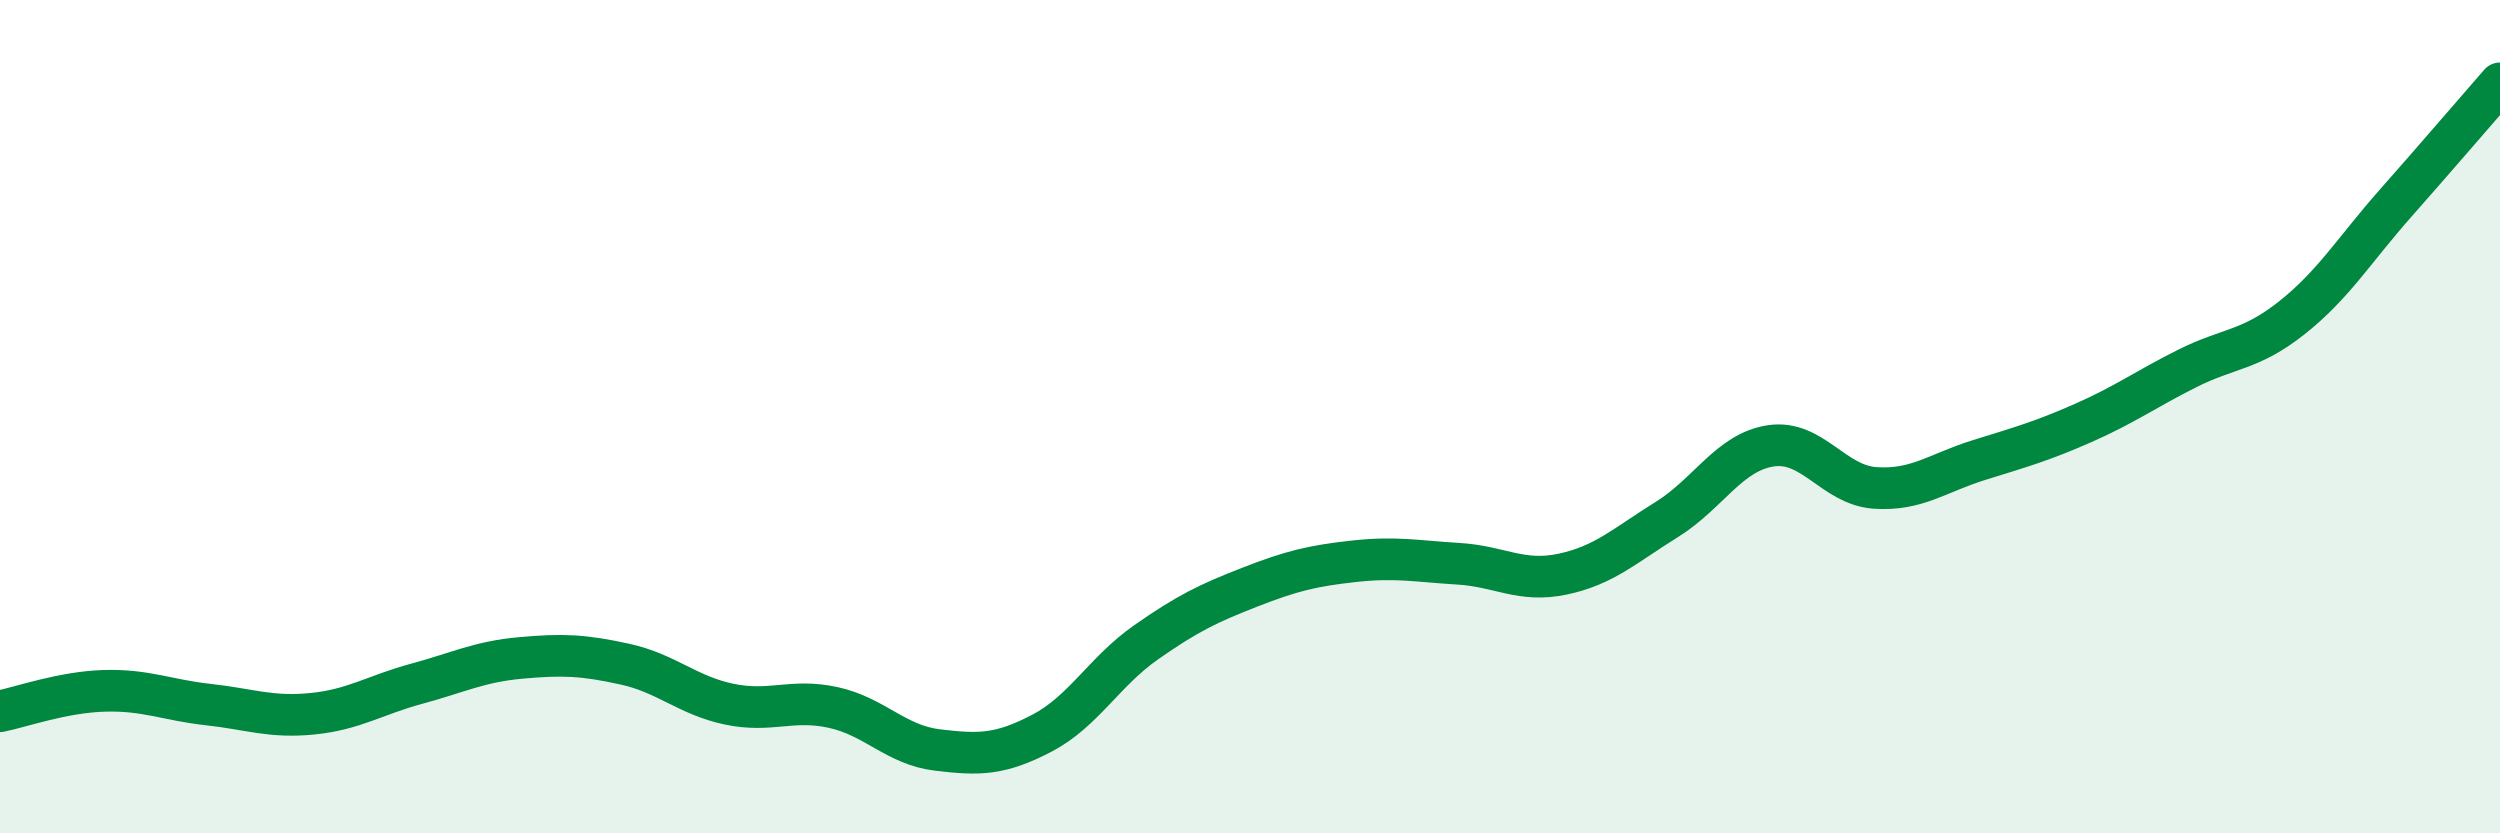
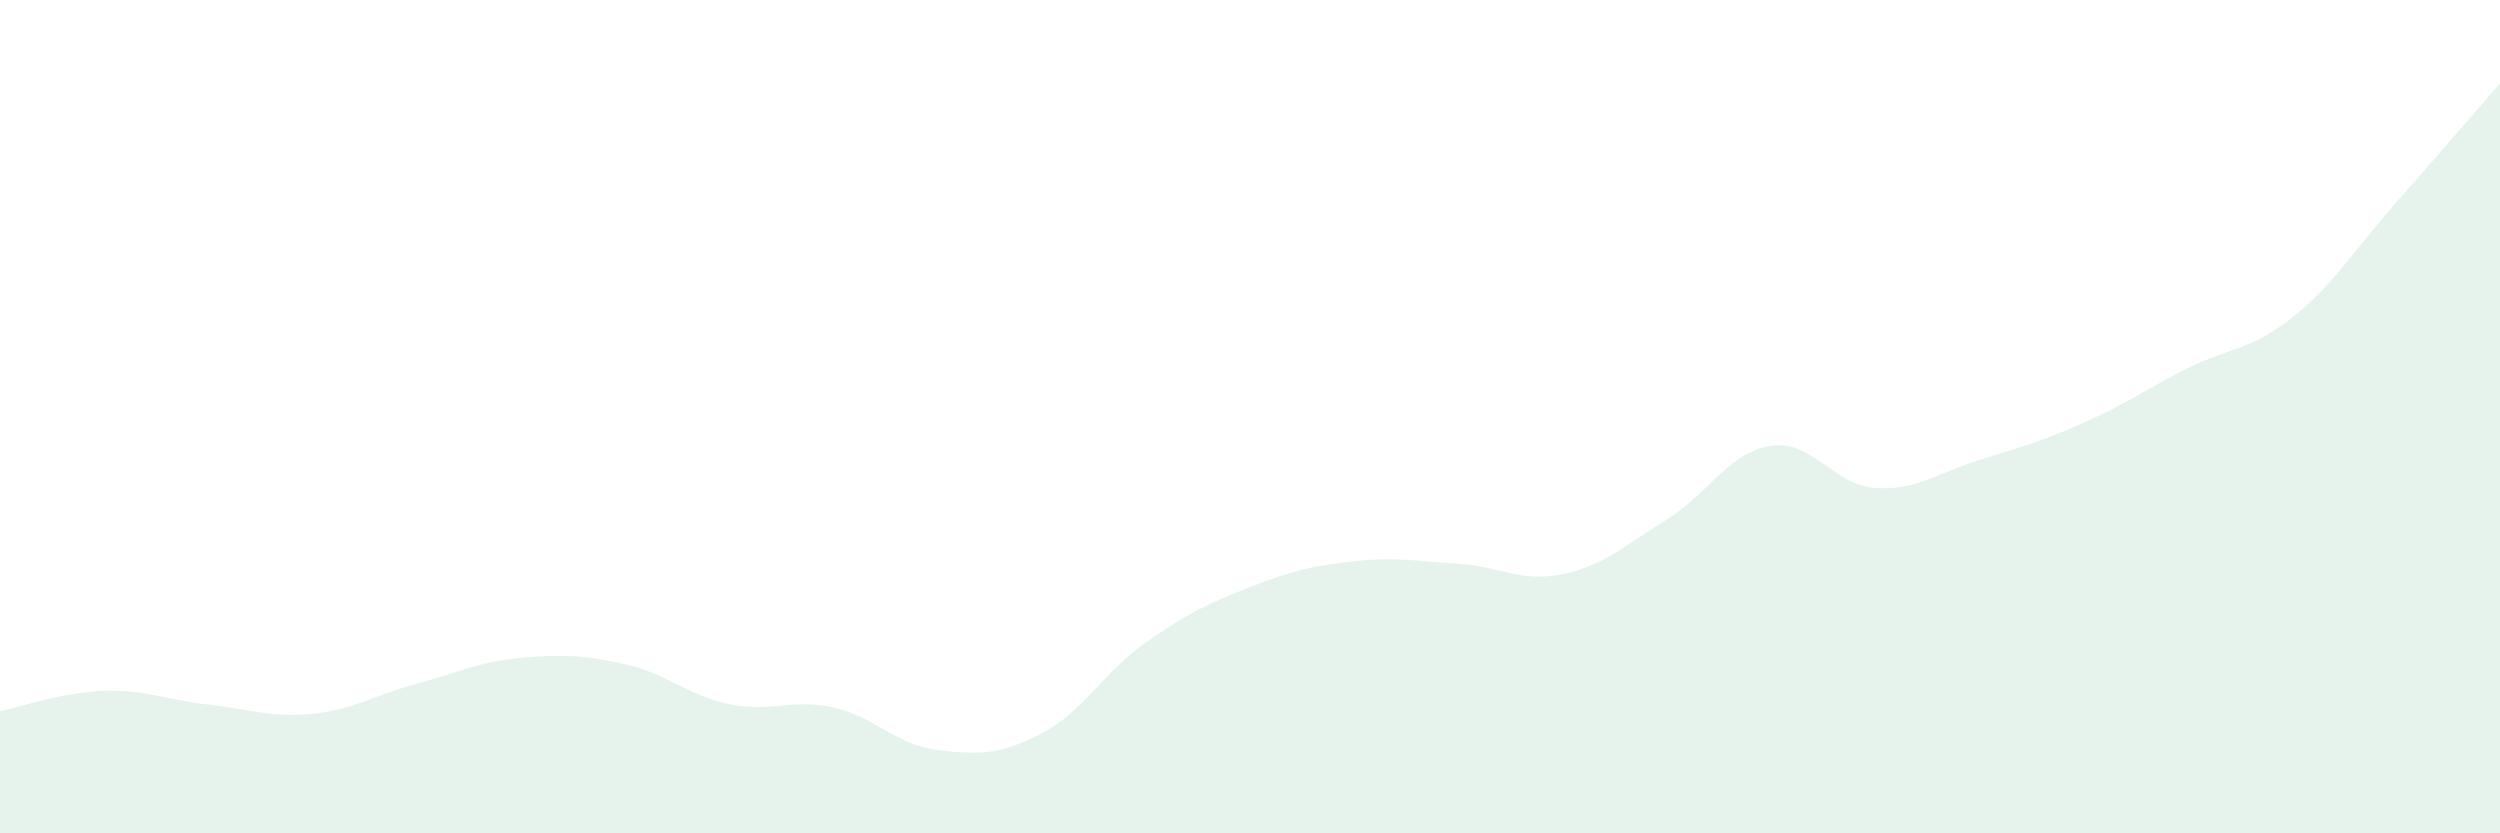
<svg xmlns="http://www.w3.org/2000/svg" width="60" height="20" viewBox="0 0 60 20">
  <path d="M 0,17.07 C 0.5,16.97 1.5,16.61 2.5,16.58 C 3.5,16.55 4,16.8 5,16.91 C 6,17.02 6.5,17.23 7.5,17.13 C 8.5,17.03 9,16.68 10,16.41 C 11,16.14 11.5,15.88 12.5,15.79 C 13.5,15.7 14,15.72 15,15.94 C 16,16.16 16.5,16.69 17.5,16.9 C 18.5,17.11 19,16.76 20,16.98 C 21,17.2 21.5,17.88 22.5,18 C 23.5,18.12 24,18.12 25,17.6 C 26,17.08 26.5,16.12 27.5,15.42 C 28.5,14.72 29,14.48 30,14.09 C 31,13.7 31.5,13.58 32.5,13.47 C 33.5,13.36 34,13.47 35,13.53 C 36,13.59 36.5,13.99 37.5,13.78 C 38.5,13.57 39,13.09 40,12.47 C 41,11.85 41.5,10.85 42.5,10.7 C 43.5,10.55 44,11.64 45,11.71 C 46,11.78 46.5,11.35 47.5,11.04 C 48.5,10.73 49,10.59 50,10.15 C 51,9.71 51.5,9.34 52.5,8.84 C 53.5,8.34 54,8.42 55,7.63 C 56,6.84 56.5,6 57.5,4.87 C 58.5,3.74 59.5,2.57 60,2L60 20L0 20Z" fill="#008740" opacity="0.1" stroke-linecap="round" stroke-linejoin="round" />
-   <path d="M 0,17.07 C 0.5,16.97 1.5,16.61 2.5,16.58 C 3.5,16.55 4,16.8 5,16.91 C 6,17.02 6.5,17.23 7.5,17.13 C 8.5,17.03 9,16.68 10,16.41 C 11,16.14 11.5,15.88 12.5,15.79 C 13.5,15.7 14,15.72 15,15.94 C 16,16.16 16.5,16.69 17.5,16.9 C 18.5,17.11 19,16.76 20,16.98 C 21,17.2 21.5,17.88 22.5,18 C 23.5,18.12 24,18.12 25,17.6 C 26,17.08 26.5,16.12 27.5,15.42 C 28.5,14.72 29,14.48 30,14.09 C 31,13.7 31.5,13.58 32.5,13.47 C 33.5,13.36 34,13.47 35,13.53 C 36,13.59 36.5,13.99 37.5,13.78 C 38.5,13.57 39,13.09 40,12.47 C 41,11.85 41.5,10.85 42.5,10.7 C 43.5,10.55 44,11.64 45,11.71 C 46,11.78 46.5,11.35 47.5,11.04 C 48.5,10.73 49,10.59 50,10.15 C 51,9.71 51.5,9.34 52.5,8.84 C 53.5,8.34 54,8.42 55,7.63 C 56,6.84 56.5,6 57.5,4.87 C 58.5,3.74 59.5,2.57 60,2" stroke="#008740" stroke-width="1" fill="none" stroke-linecap="round" stroke-linejoin="round" />
</svg>